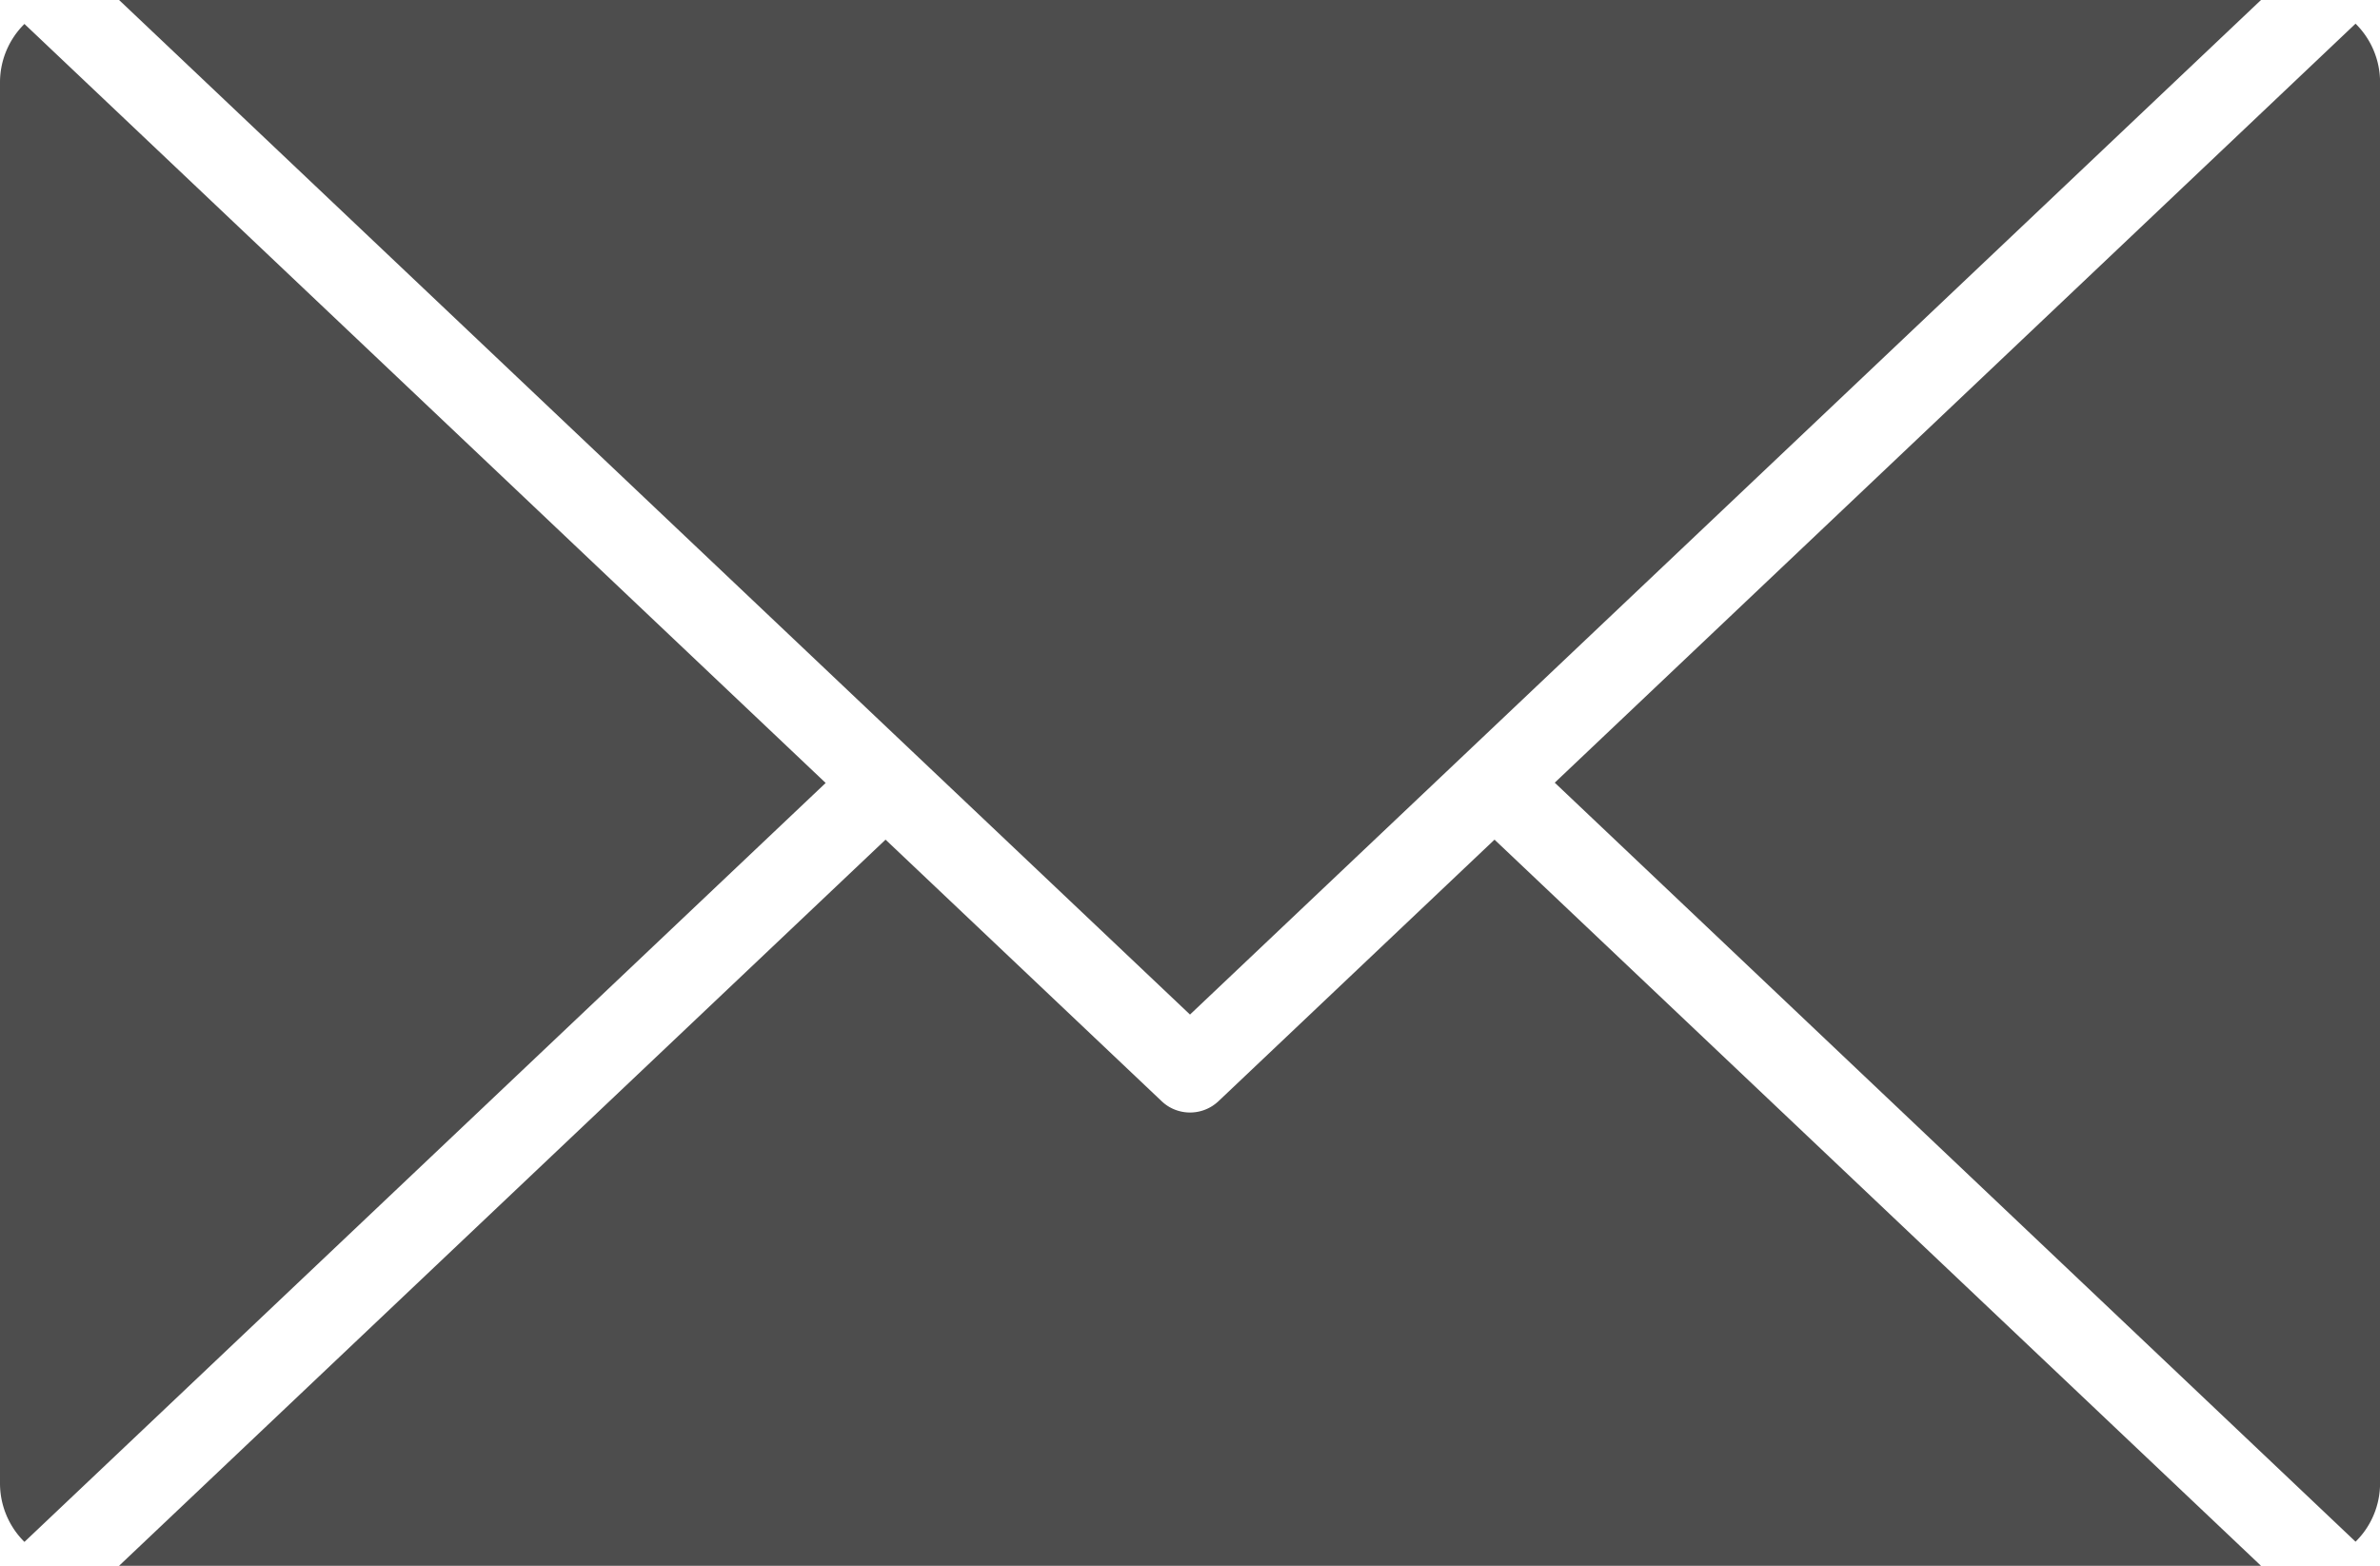
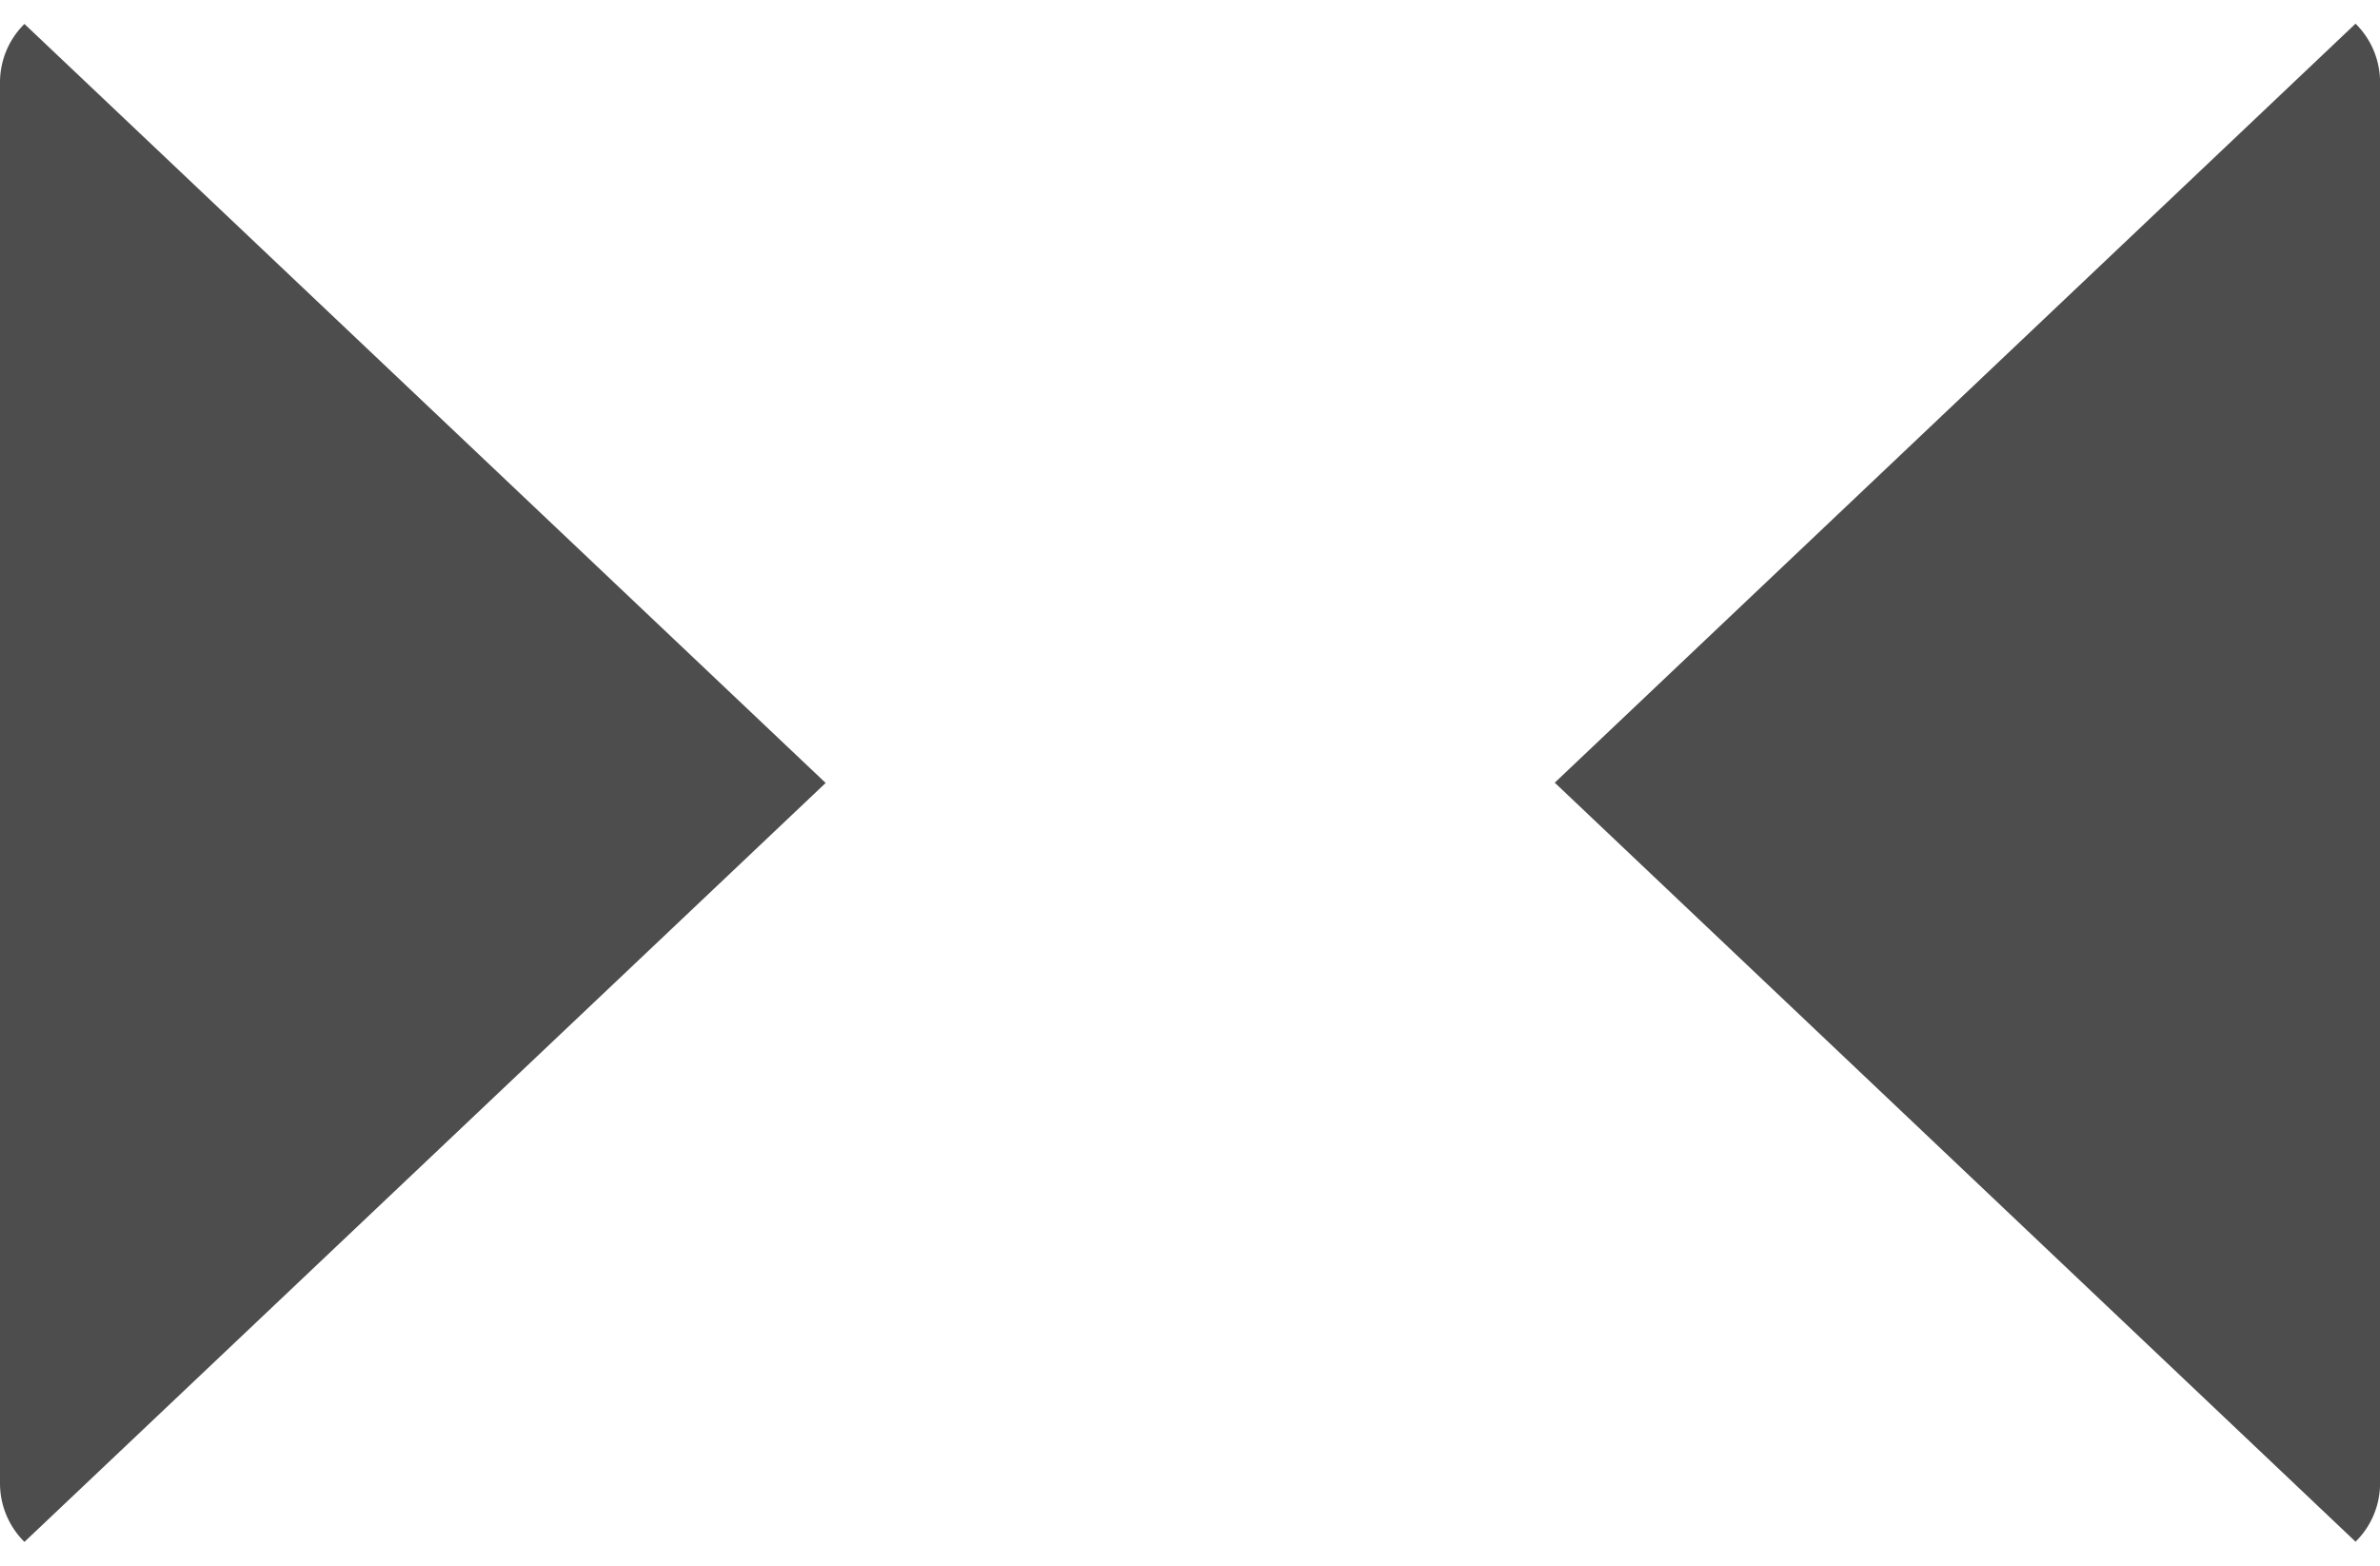
<svg xmlns="http://www.w3.org/2000/svg" width="34.178" height="22.486" viewBox="0 0 34.178 22.486">
  <defs>
    <style>.a{fill:none;}.b{clip-path:url(#a);}.c{fill:#4d4d4d;}</style>
    <clipPath id="a">
      <rect class="a" width="34.178" height="22.486" transform="translate(0 0)" />
    </clipPath>
  </defs>
  <g class="b" transform="translate(0 0)">
    <path class="c" d="M34.179,1.183V21.3a1.176,1.176,0,0,1-.352.84l-11.5-10.9,11.5-10.9a1.18,1.18,0,0,1,.352.84" />
-     <path class="c" d="M32.469,0,17.089,14.57,1.71,0Z" />
    <path class="c" d="M0,21.3V1.184A1.179,1.179,0,0,1,.351.344l11.506,10.9L.351,22.143A1.183,1.183,0,0,1,0,21.3" />
-     <path class="c" d="M1.71,22.486,12.717,12.058l3.966,3.757a.619.619,0,0,0,.091.071.594.594,0,0,0,.631,0,.627.627,0,0,0,.092-.071l3.965-3.757L32.469,22.486Z" />
  </g>
</svg>